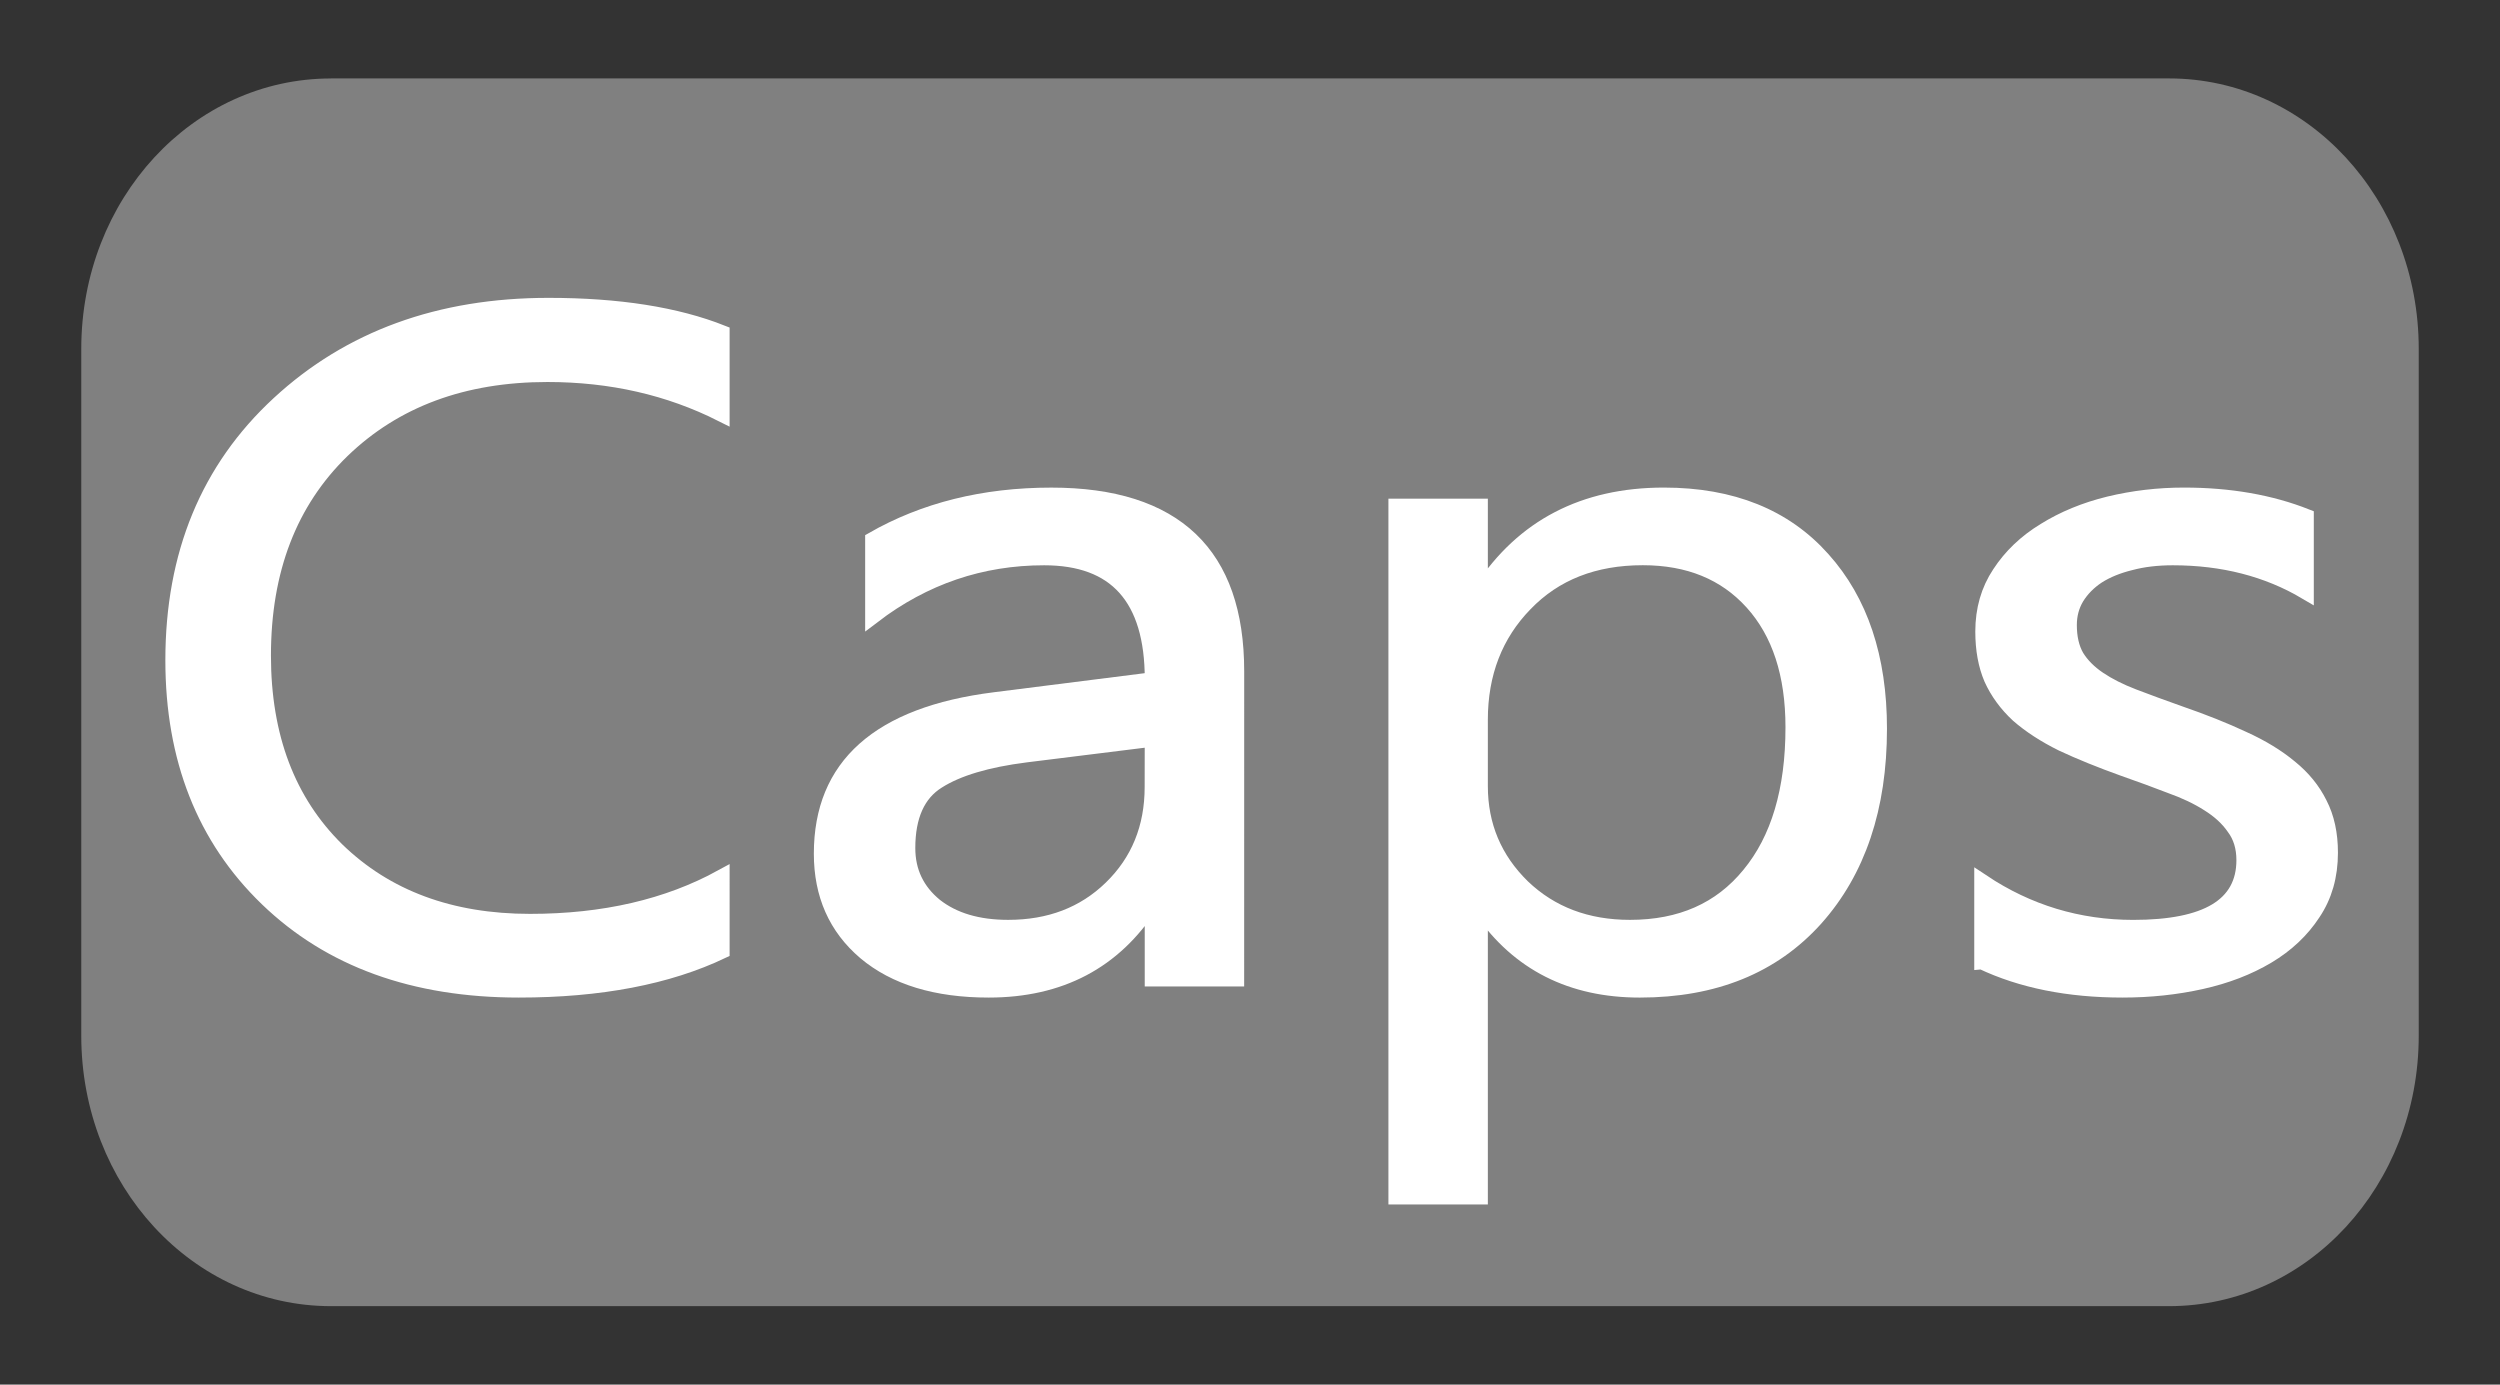
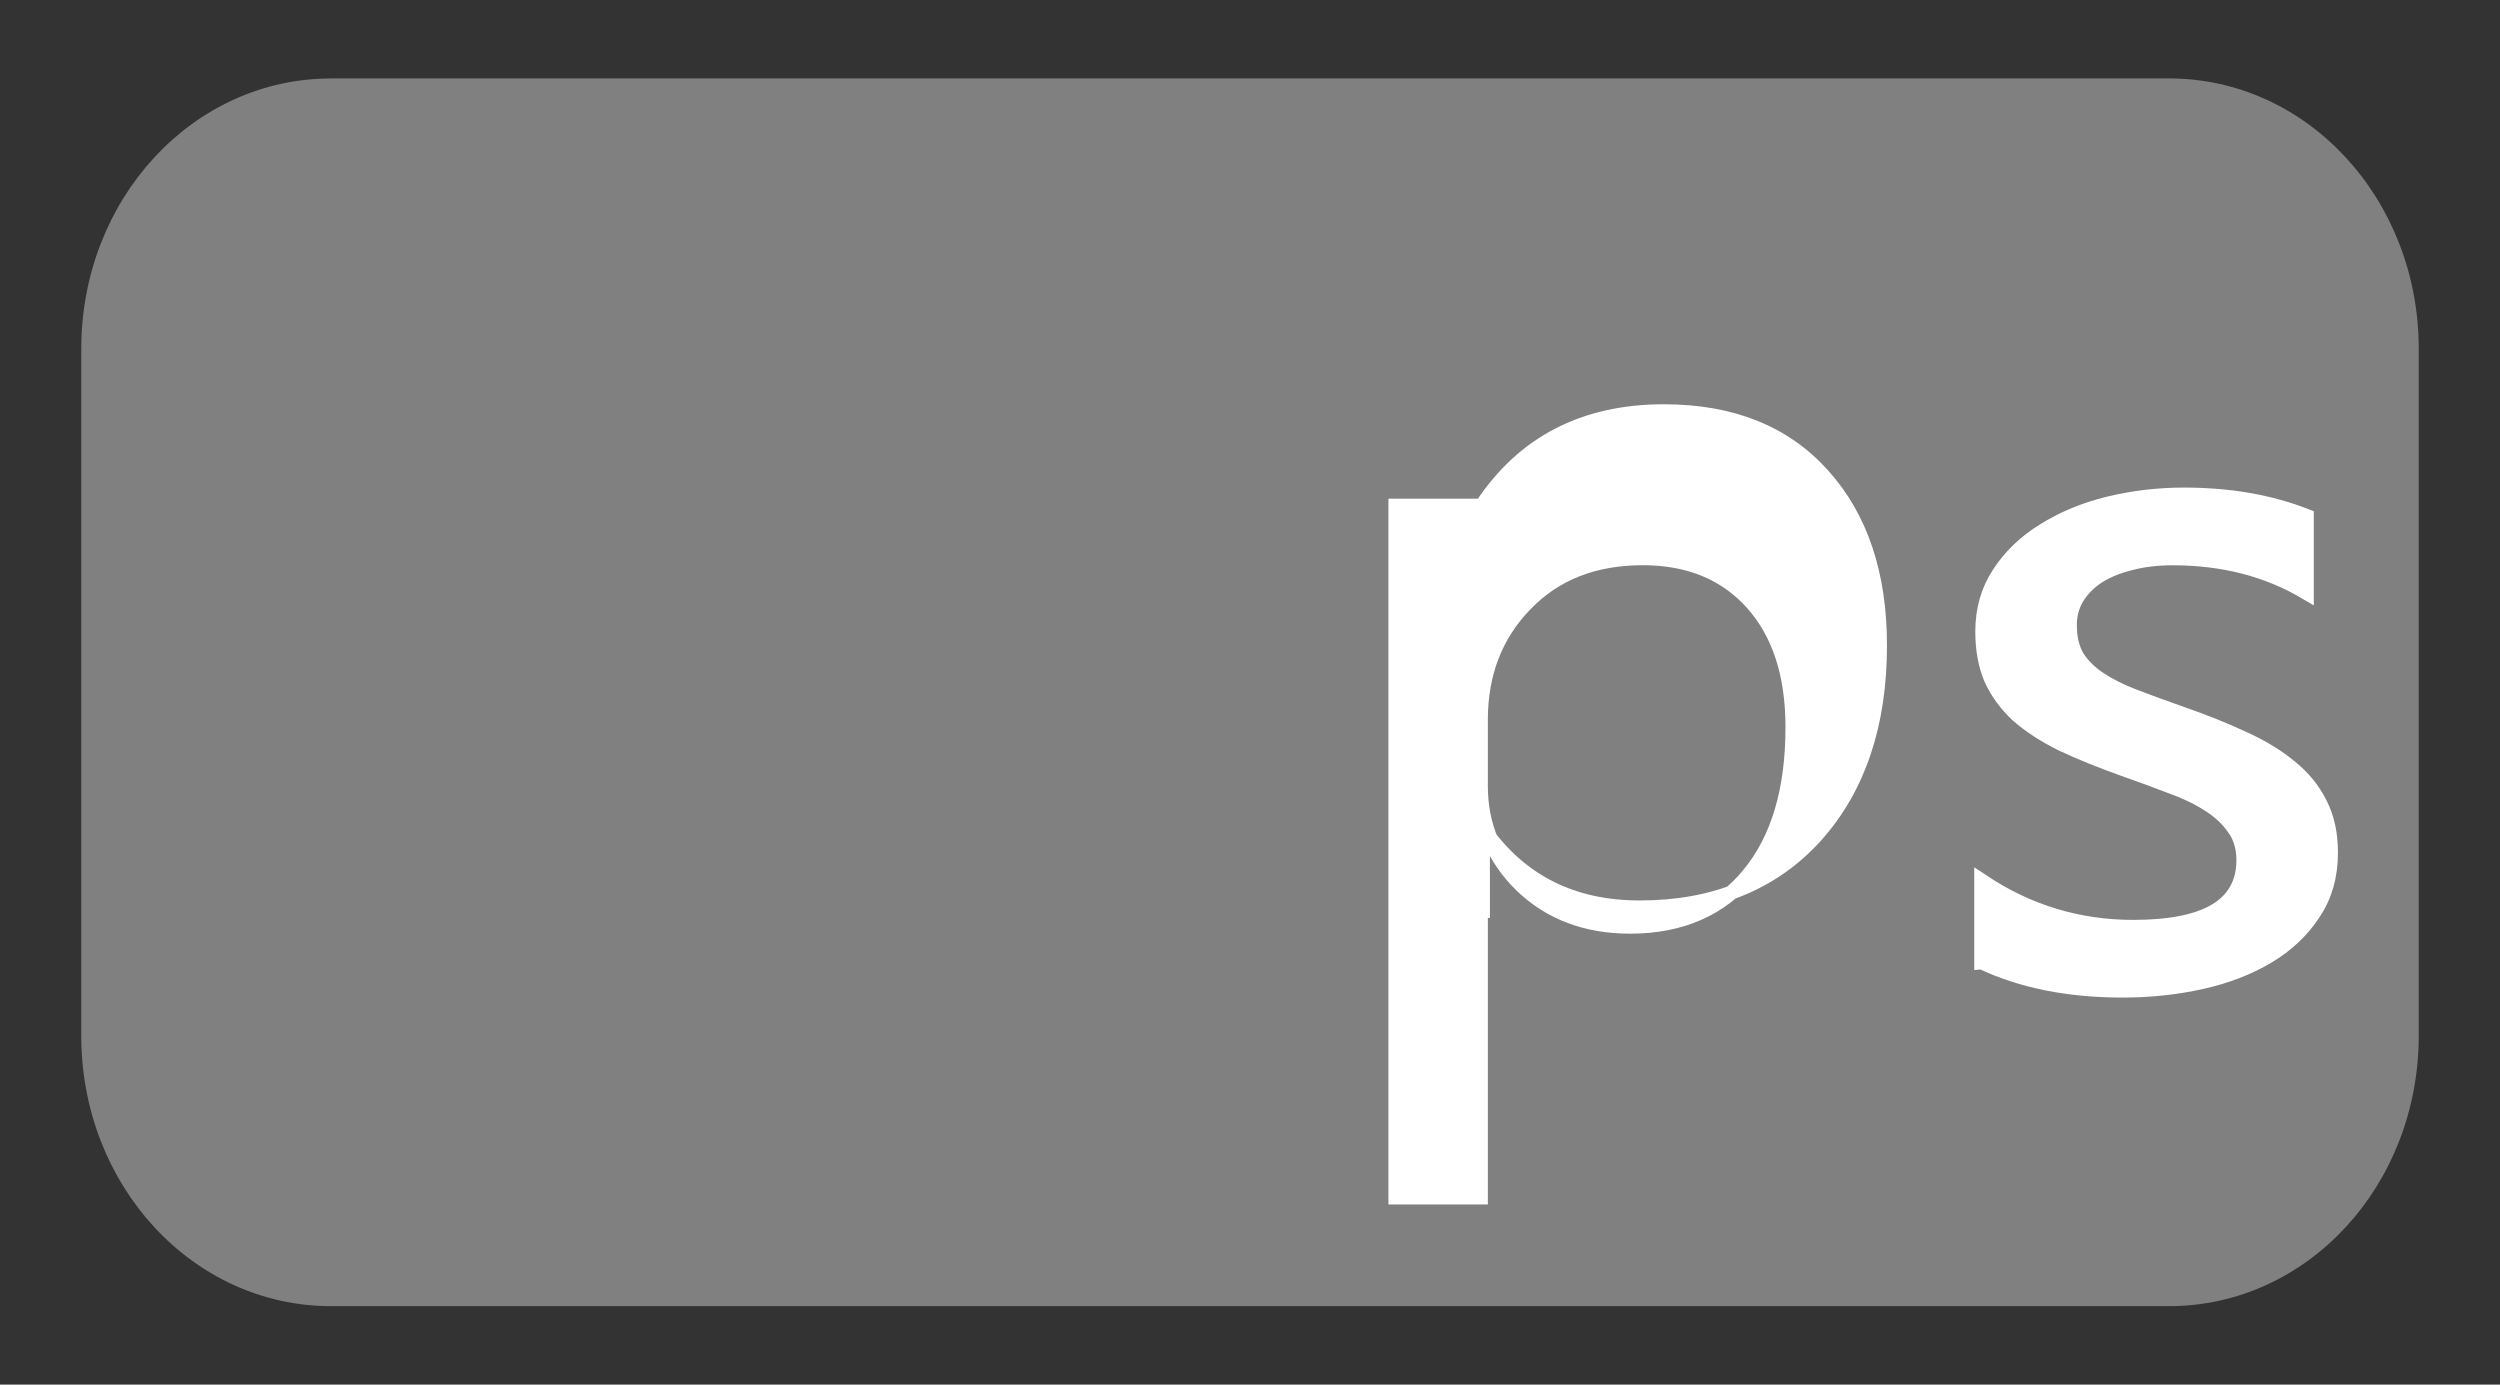
<svg xmlns="http://www.w3.org/2000/svg" xmlns:ns1="http://www.inkscape.org/namespaces/inkscape" xmlns:ns2="http://sodipodi.sourceforge.net/DTD/sodipodi-0.dtd" xmlns:ns3="http://www.openswatchbook.org/uri/2009/osb" width="100%" height="100%" viewBox="0 0 65 36" version="1.1" id="svg8" ns1:version="0.92.4 (5da689c313, 2019-01-14)" ns2:docname="Capslock-desktop.svg" ns1:export-filename="C:\Users\emman\Documents\SA WATER\Artwork\Processed\Capslock-desktop.png" ns1:export-xdpi="600" ns1:export-ydpi="600">
  <rect x="0" y="0" width="65" height="36" fill="#333333" stroke="none" />
  <defs id="defs2">
    <linearGradient id="linearGradient4530" ns3:paint="solid">
      <stop style="stop-color:#158bcc;stop-opacity:1;" offset="0" id="stop4528" />
    </linearGradient>
  </defs>
  <ns2:namedview id="base" pagecolor="#ffffff" bordercolor="#666666" borderopacity="1.0" ns1:pageopacity="0.0" ns1:pageshadow="2" ns1:zoom="11.2" ns1:cx="17.594388" ns1:cy="22.681399" ns1:document-units="mm" ns1:current-layer="layer1" showgrid="false" ns1:window-width="1600" ns1:window-height="837" ns1:window-x="-8" ns1:window-y="-8" ns1:window-maximized="1" ns1:pagecheckerboard="true" viewbox-width="58" />
  <g ns1:label="Layer 1" ns1:groupmode="layer" id="layer1" transform="translate(0,-296)">
    <path style="fill:#808080;fill-opacity:1;stroke:none;stroke-width:1.916;stroke-miterlimit:4;stroke-dasharray:none;stroke-opacity:1;paint-order:fill markers stroke" d="M 8.607,298.039 H 56.393 c 3.598,0 6.494,3.136 6.494,7.032 v 17.857 c 0,3.896 -2.896,7.032 -6.494,7.032 H 8.607 c -3.598,0 -6.494,-3.136 -6.494,-7.032 V 305.072 c 0,-3.896 2.896,-7.032 6.494,-7.032 z" id="rect4534" ns1:connector-curvature="0" />
    <g aria-label="Caps" transform="scale(0.963,1.038)" style="font-style:normal;font-weight:normal;font-size:21.805px;line-height:1.25;font-family:sans-serif;letter-spacing:0px;word-spacing:0px;fill:#ff0000;fill-opacity:1;stroke:none;stroke-width:0.545" id="text4615" />
    <g aria-label="Caps" transform="scale(1.053,0.95)" style="font-style:normal;font-weight:normal;font-size:25.943px;line-height:1.25;font-family:sans-serif;letter-spacing:0px;word-spacing:0px;fill:#ffffff;fill-opacity:1;stroke:#ffffff;stroke-width:0.378;stroke-miterlimit:4;stroke-dasharray:none;stroke-opacity:1" id="text822">
-       <path d="m 17.826,337.628 q -2.014,1.064 -5.016,1.064 -3.876,0 -6.207,-2.495 -2.331,-2.495 -2.331,-6.549 0,-4.358 2.622,-7.043 2.622,-2.685 6.65,-2.685 2.584,0 4.282,0.747 v 2.267 q -1.951,-1.089 -4.307,-1.089 -3.129,0 -5.08,2.09 -1.938,2.09 -1.938,5.586 0,3.319 1.811,5.295 1.824,1.963 4.776,1.963 2.736,0 4.738,-1.216 z" style="font-style:normal;font-variant:normal;font-weight:normal;font-stretch:normal;font-family:'Segoe UI';-inkscape-font-specification:'Segoe UI';fill:#ffffff;fill-opacity:1;stroke:#ffffff;stroke-width:0.378;stroke-miterlimit:4;stroke-dasharray:none;stroke-opacity:1" id="path833" />
-       <path d="m 30.531,338.388 h -2.077 v -2.027 h -0.051 q -1.355,2.331 -3.99,2.331 -1.938,0 -3.04,-1.026 -1.089,-1.026 -1.089,-2.723 0,-3.635 4.282,-4.231 l 3.889,-0.545 q 0,-3.306 -2.673,-3.306 -2.343,0 -4.231,1.596 v -2.128 q 1.913,-1.216 4.408,-1.216 4.573,0 4.573,4.839 z m -2.077,-6.562 -3.129,0.431 q -1.444,0.203 -2.179,0.722 -0.735,0.507 -0.735,1.811 0,0.95 0.671,1.558 0.684,0.595 1.811,0.595 1.545,0 2.546,-1.077 1.013,-1.089 1.013,-2.749 z" style="font-style:normal;font-variant:normal;font-weight:normal;font-stretch:normal;font-family:'Segoe UI';-inkscape-font-specification:'Segoe UI';fill:#ffffff;fill-opacity:1;stroke:#ffffff;stroke-width:0.378;stroke-miterlimit:4;stroke-dasharray:none;stroke-opacity:1" id="path835" />
-       <path d="m 36.599,336.513 h -0.051 v 7.841 h -2.077 v -18.938 h 2.077 v 2.28 h 0.051 q 1.533,-2.584 4.484,-2.584 2.508,0 3.914,1.748 1.406,1.735 1.406,4.662 0,3.255 -1.583,5.219 -1.583,1.951 -4.332,1.951 -2.521,0 -3.889,-2.179 z m -0.051,-5.232 v 1.811 q 0,1.609 1.039,2.736 1.051,1.115 2.66,1.115 1.887,0 2.951,-1.444 1.077,-1.444 1.077,-4.016 0,-2.166 -1.001,-3.395 -1.001,-1.229 -2.711,-1.229 -1.811,0 -2.913,1.267 -1.102,1.254 -1.102,3.154 z" style="font-style:normal;font-variant:normal;font-weight:normal;font-stretch:normal;font-family:'Segoe UI';-inkscape-font-specification:'Segoe UI';fill:#ffffff;fill-opacity:1;stroke:#ffffff;stroke-width:0.378;stroke-miterlimit:4;stroke-dasharray:none;stroke-opacity:1" id="path837" />
+       <path d="m 36.599,336.513 h -0.051 v 7.841 h -2.077 v -18.938 h 2.077 h 0.051 q 1.533,-2.584 4.484,-2.584 2.508,0 3.914,1.748 1.406,1.735 1.406,4.662 0,3.255 -1.583,5.219 -1.583,1.951 -4.332,1.951 -2.521,0 -3.889,-2.179 z m -0.051,-5.232 v 1.811 q 0,1.609 1.039,2.736 1.051,1.115 2.66,1.115 1.887,0 2.951,-1.444 1.077,-1.444 1.077,-4.016 0,-2.166 -1.001,-3.395 -1.001,-1.229 -2.711,-1.229 -1.811,0 -2.913,1.267 -1.102,1.254 -1.102,3.154 z" style="font-style:normal;font-variant:normal;font-weight:normal;font-stretch:normal;font-family:'Segoe UI';-inkscape-font-specification:'Segoe UI';fill:#ffffff;fill-opacity:1;stroke:#ffffff;stroke-width:0.378;stroke-miterlimit:4;stroke-dasharray:none;stroke-opacity:1" id="path837" />
      <path d="m 48.936,337.919 v -2.229 q 1.697,1.254 3.737,1.254 2.736,0 2.736,-1.824 0,-0.519 -0.241,-0.874 -0.228,-0.367 -0.633,-0.646 -0.393,-0.279 -0.937,-0.494 -0.532,-0.228 -1.153,-0.469 -0.861,-0.342 -1.52,-0.684 -0.646,-0.355 -1.089,-0.785 -0.431,-0.443 -0.659,-1.001 -0.215,-0.557 -0.215,-1.305 0,-0.912 0.418,-1.609 0.418,-0.709 1.115,-1.178 0.697,-0.481 1.583,-0.722 0.899,-0.241 1.849,-0.241 1.685,0 3.015,0.583 v 2.103 q -1.431,-0.937 -3.293,-0.937 -0.583,0 -1.051,0.139 -0.469,0.127 -0.811,0.367 -0.329,0.241 -0.519,0.583 -0.177,0.329 -0.177,0.735 0,0.507 0.177,0.849 0.19,0.342 0.545,0.608 0.355,0.266 0.861,0.481 0.507,0.215 1.153,0.469 0.861,0.329 1.545,0.684 0.684,0.342 1.165,0.785 0.481,0.431 0.735,1.001 0.266,0.57 0.266,1.355 0,0.963 -0.431,1.672 -0.418,0.709 -1.127,1.178 -0.709,0.469 -1.634,0.697 -0.925,0.228 -1.938,0.228 -2.001,0 -3.471,-0.773 z" style="font-style:normal;font-variant:normal;font-weight:normal;font-stretch:normal;font-family:'Segoe UI';-inkscape-font-specification:'Segoe UI';fill:#ffffff;fill-opacity:1;stroke:#ffffff;stroke-width:0.378;stroke-miterlimit:4;stroke-dasharray:none;stroke-opacity:1" id="path839" />
    </g>
  </g>
</svg>